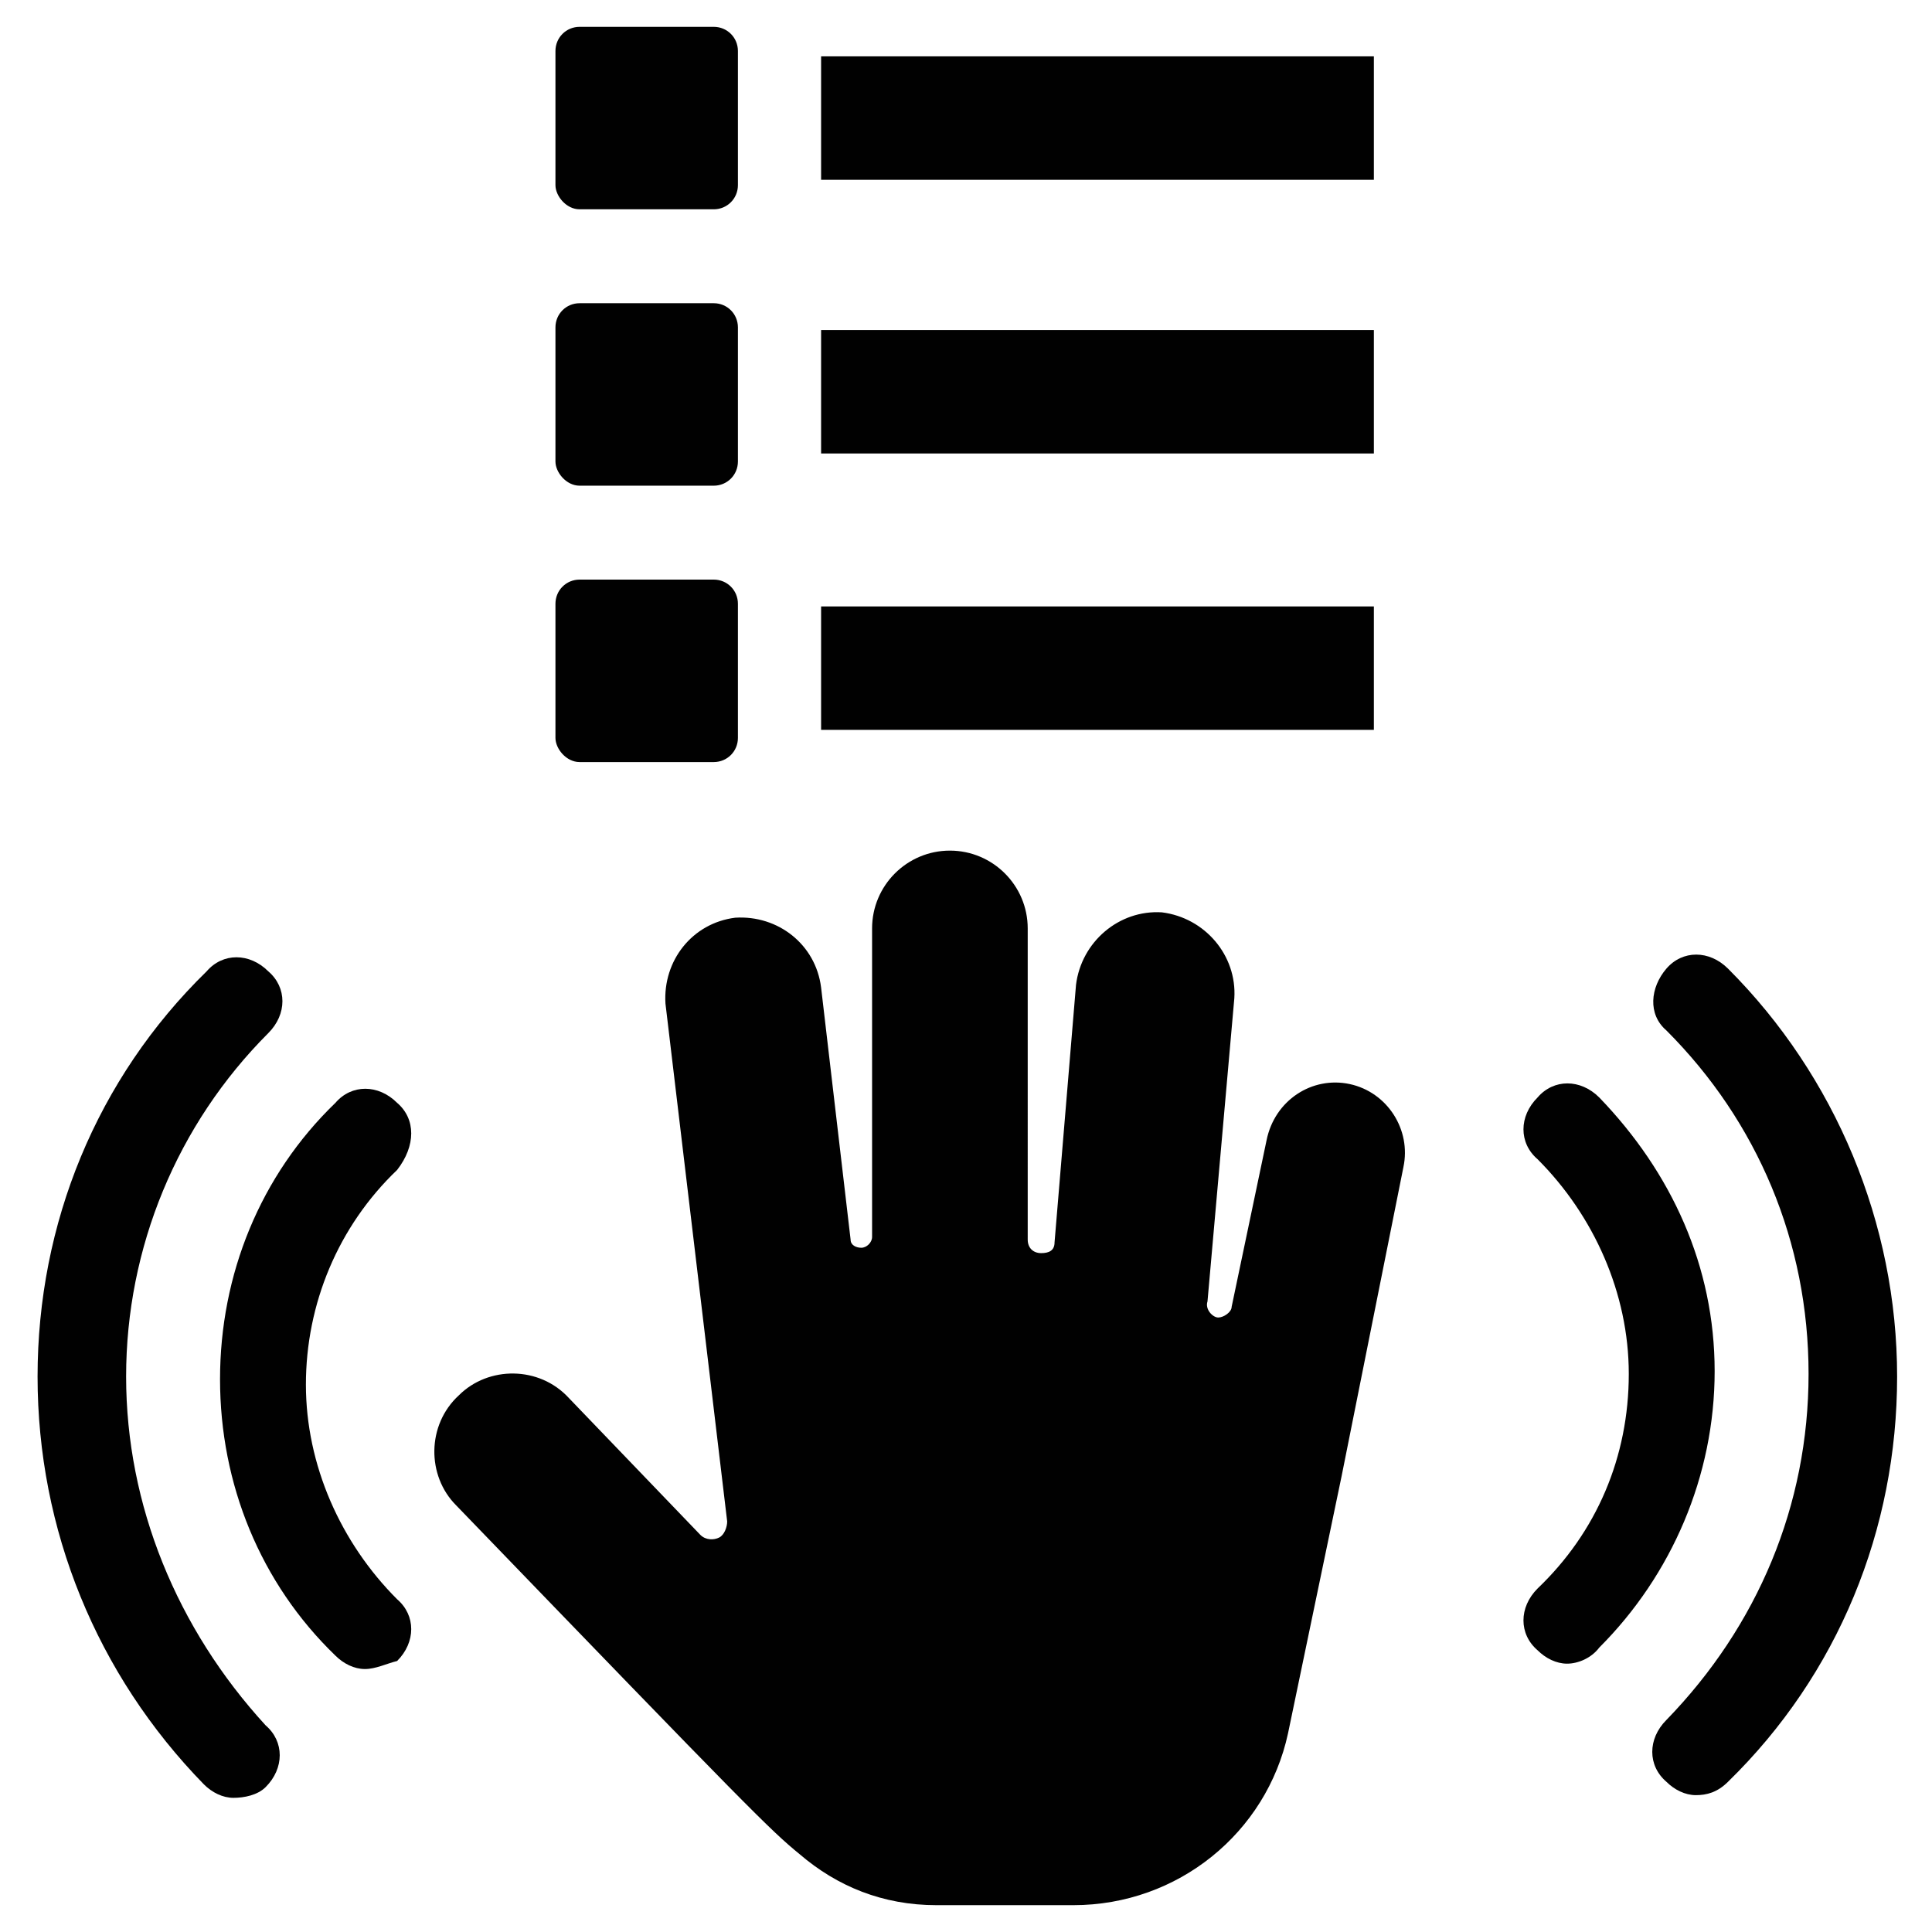
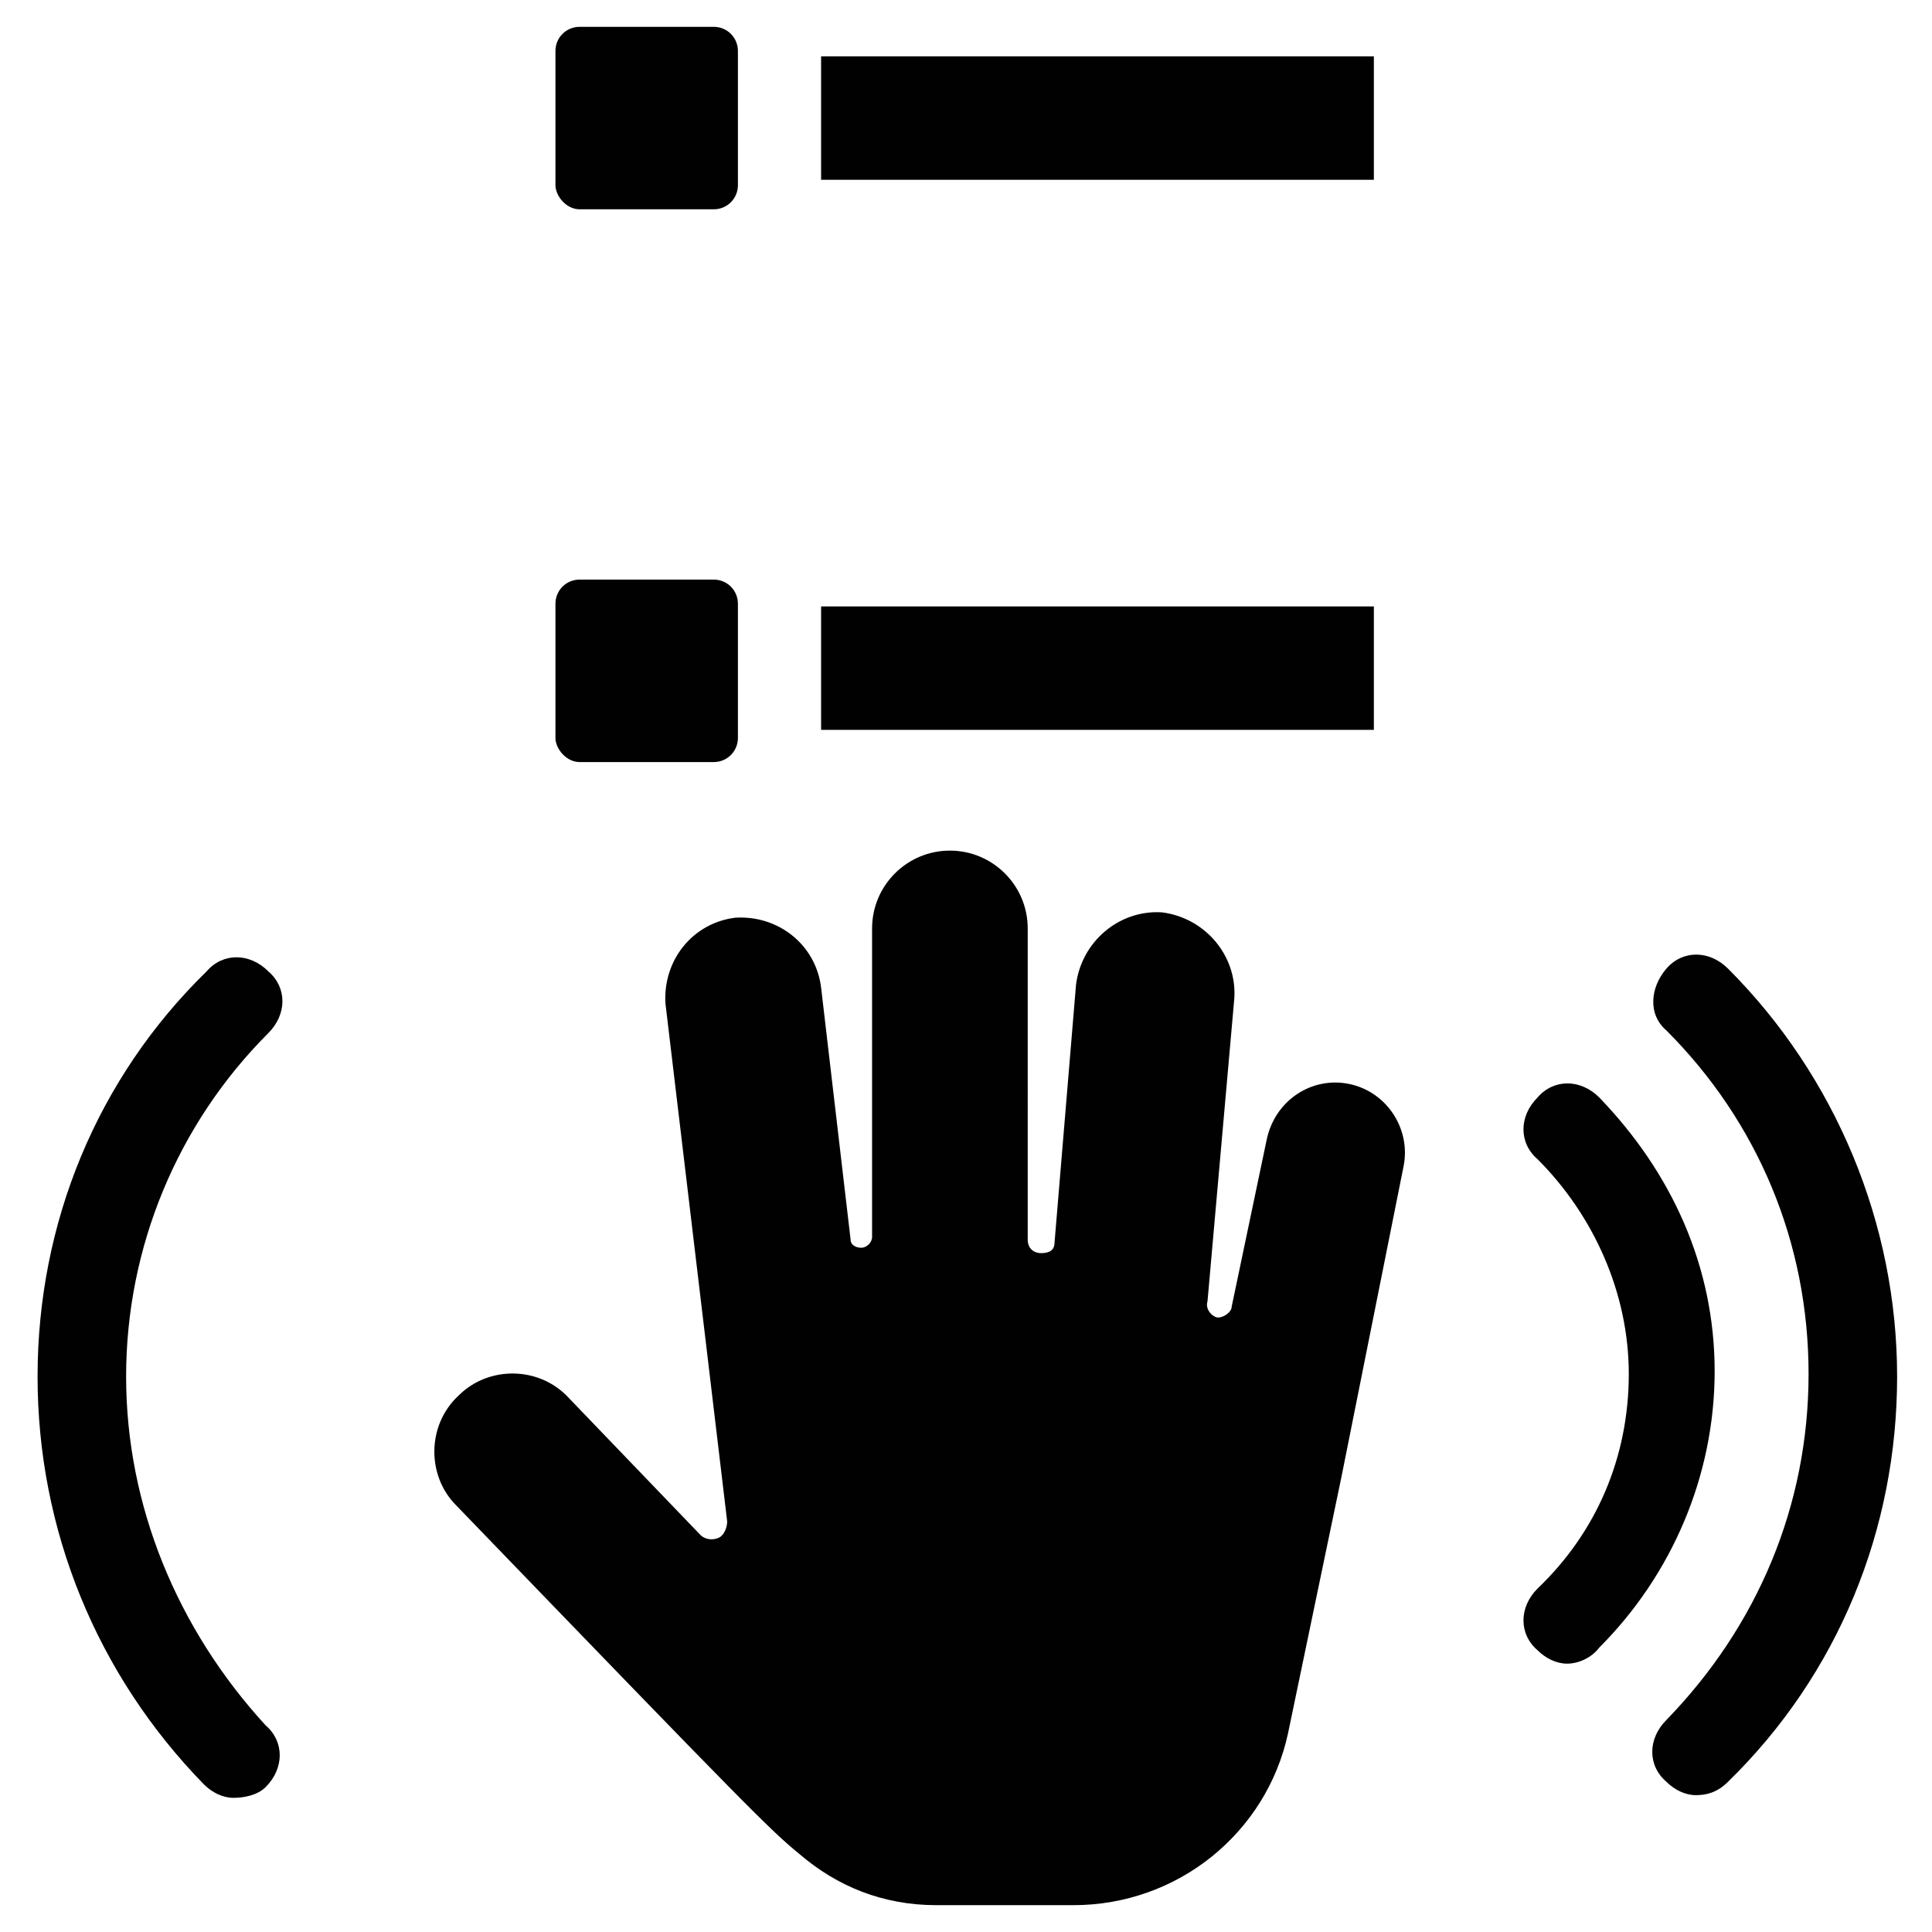
<svg xmlns="http://www.w3.org/2000/svg" version="1.1" id="Layer_1" x="0px" y="0px" viewBox="0 0 72 72" style="enable-background:new 0 0 72 72;" xml:space="preserve">
  <style type="text/css">
	.st0{fill:none;}
	.st1{fill:#010101;}
</style>
  <g>
    <g>
      <rect class="st0" width="72" height="72" />
    </g>
    <g>
      <path class="st1" d="M50.3,40.4c-1.4-0.3-2.8,0.6-3.1,2.1l-1.3,6.2c0,0.2-0.3,0.4-0.5,0.4s-0.5-0.3-0.4-0.6l1-11.3    c0.1-1.6-1.1-3-2.7-3.2c-1.6-0.1-3,1.1-3.2,2.7l-0.8,9.6c0,0.3-0.2,0.4-0.5,0.4s-0.5-0.2-0.5-0.5V34.6c0-1.6-1.3-2.9-2.9-2.9    c-1.6,0-2.9,1.3-2.9,2.9v11.5c0,0.2-0.2,0.4-0.4,0.4s-0.4-0.1-0.4-0.3l-1.1-9.4c-0.2-1.6-1.6-2.7-3.2-2.6    c-1.6,0.2-2.7,1.6-2.6,3.2l2.3,19.3c0,0.2-0.1,0.5-0.3,0.6c-0.2,0.1-0.5,0.1-0.7-0.1l-4.9-5.1c-1.1-1.2-3-1.2-4.1-0.1    c-1.2,1.1-1.2,3-0.1,4.1c11,11.4,11.7,12.1,12.8,13c1.4,1.2,3.1,1.9,5.1,1.9H40c3.9,0,7.2-2.7,8-6.4l0,0l2-9.6l2.3-11.5    C52.6,42.1,51.7,40.7,50.3,40.4z" />
-       <rect x="30.6" y="12.3" class="st1" width="20.6" height="4.6" />
-       <path class="st1" d="M21.6,18.1h5c0.5,0,0.9-0.4,0.9-0.9v-5c0-0.5-0.4-0.9-0.9-0.9h-5c-0.5,0-0.9,0.4-0.9,0.9v5    C20.7,17.6,21.1,18.1,21.6,18.1z" />
      <rect x="30.6" y="22.6" class="st1" width="20.6" height="4.6" />
      <path class="st1" d="M21.6,28.4h5c0.5,0,0.9-0.4,0.9-0.9v-5c0-0.5-0.4-0.9-0.9-0.9h-5c-0.5,0-0.9,0.4-0.9,0.9v5    C20.7,27.9,21.1,28.4,21.6,28.4z" />
      <rect x="30.6" y="2.1" class="st1" width="20.6" height="4.6" />
      <path class="st1" d="M21.6,7.8h5c0.5,0,0.9-0.4,0.9-0.9v-5c0-0.5-0.4-0.9-0.9-0.9h-5c-0.5,0-0.9,0.4-0.9,0.9v5    C20.7,7.3,21.1,7.8,21.6,7.8z" />
      <path class="st1" d="M4.7,51.3c0-4.8,1.9-9.4,5.3-12.8c0.7-0.7,0.7-1.7,0-2.3c-0.7-0.7-1.7-0.7-2.3,0c-4.1,4-6.3,9.4-6.3,15.1    s2.2,11.1,6.2,15.2C7.9,66.8,8.3,67,8.7,67s0.9-0.1,1.2-0.4c0.7-0.7,0.7-1.7,0-2.3C6.6,60.7,4.7,56.1,4.7,51.3z" />
-       <path class="st1" d="M14.8,41.1c-0.7-0.7-1.7-0.7-2.3,0c-2.8,2.7-4.3,6.4-4.3,10.3s1.5,7.6,4.3,10.3c0.3,0.3,0.7,0.5,1.1,0.5    s0.8-0.2,1.2-0.3c0.7-0.7,0.7-1.7,0-2.3c-2.1-2.1-3.4-5-3.4-8s1.2-5.9,3.4-8C15.5,42.7,15.5,41.7,14.8,41.1z" />
      <path class="st1" d="M64.4,36.1c-0.7-0.7-1.7-0.7-2.3,0s-0.7,1.7,0,2.3c3.4,3.4,5.3,7.9,5.3,12.8s-1.9,9.4-5.3,12.9    c-0.7,0.7-0.7,1.7,0,2.3c0.3,0.3,0.7,0.5,1.1,0.5c0.4,0,0.8-0.1,1.2-0.5c4.1-4,6.3-9.4,6.3-15.1S68.4,40.1,64.4,36.1z" />
      <path class="st1" d="M59.6,40.9c-0.7-0.7-1.7-0.7-2.3,0c-0.7,0.7-0.7,1.7,0,2.3c2.1,2.1,3.4,5,3.4,8c0,3.1-1.2,5.9-3.4,8    c-0.7,0.7-0.7,1.7,0,2.3c0.3,0.3,0.7,0.5,1.1,0.5c0.4,0,0.9-0.2,1.2-0.6c2.7-2.7,4.3-6.4,4.3-10.3S62.3,43.7,59.6,40.9z" />
    </g>
  </g>
</svg>